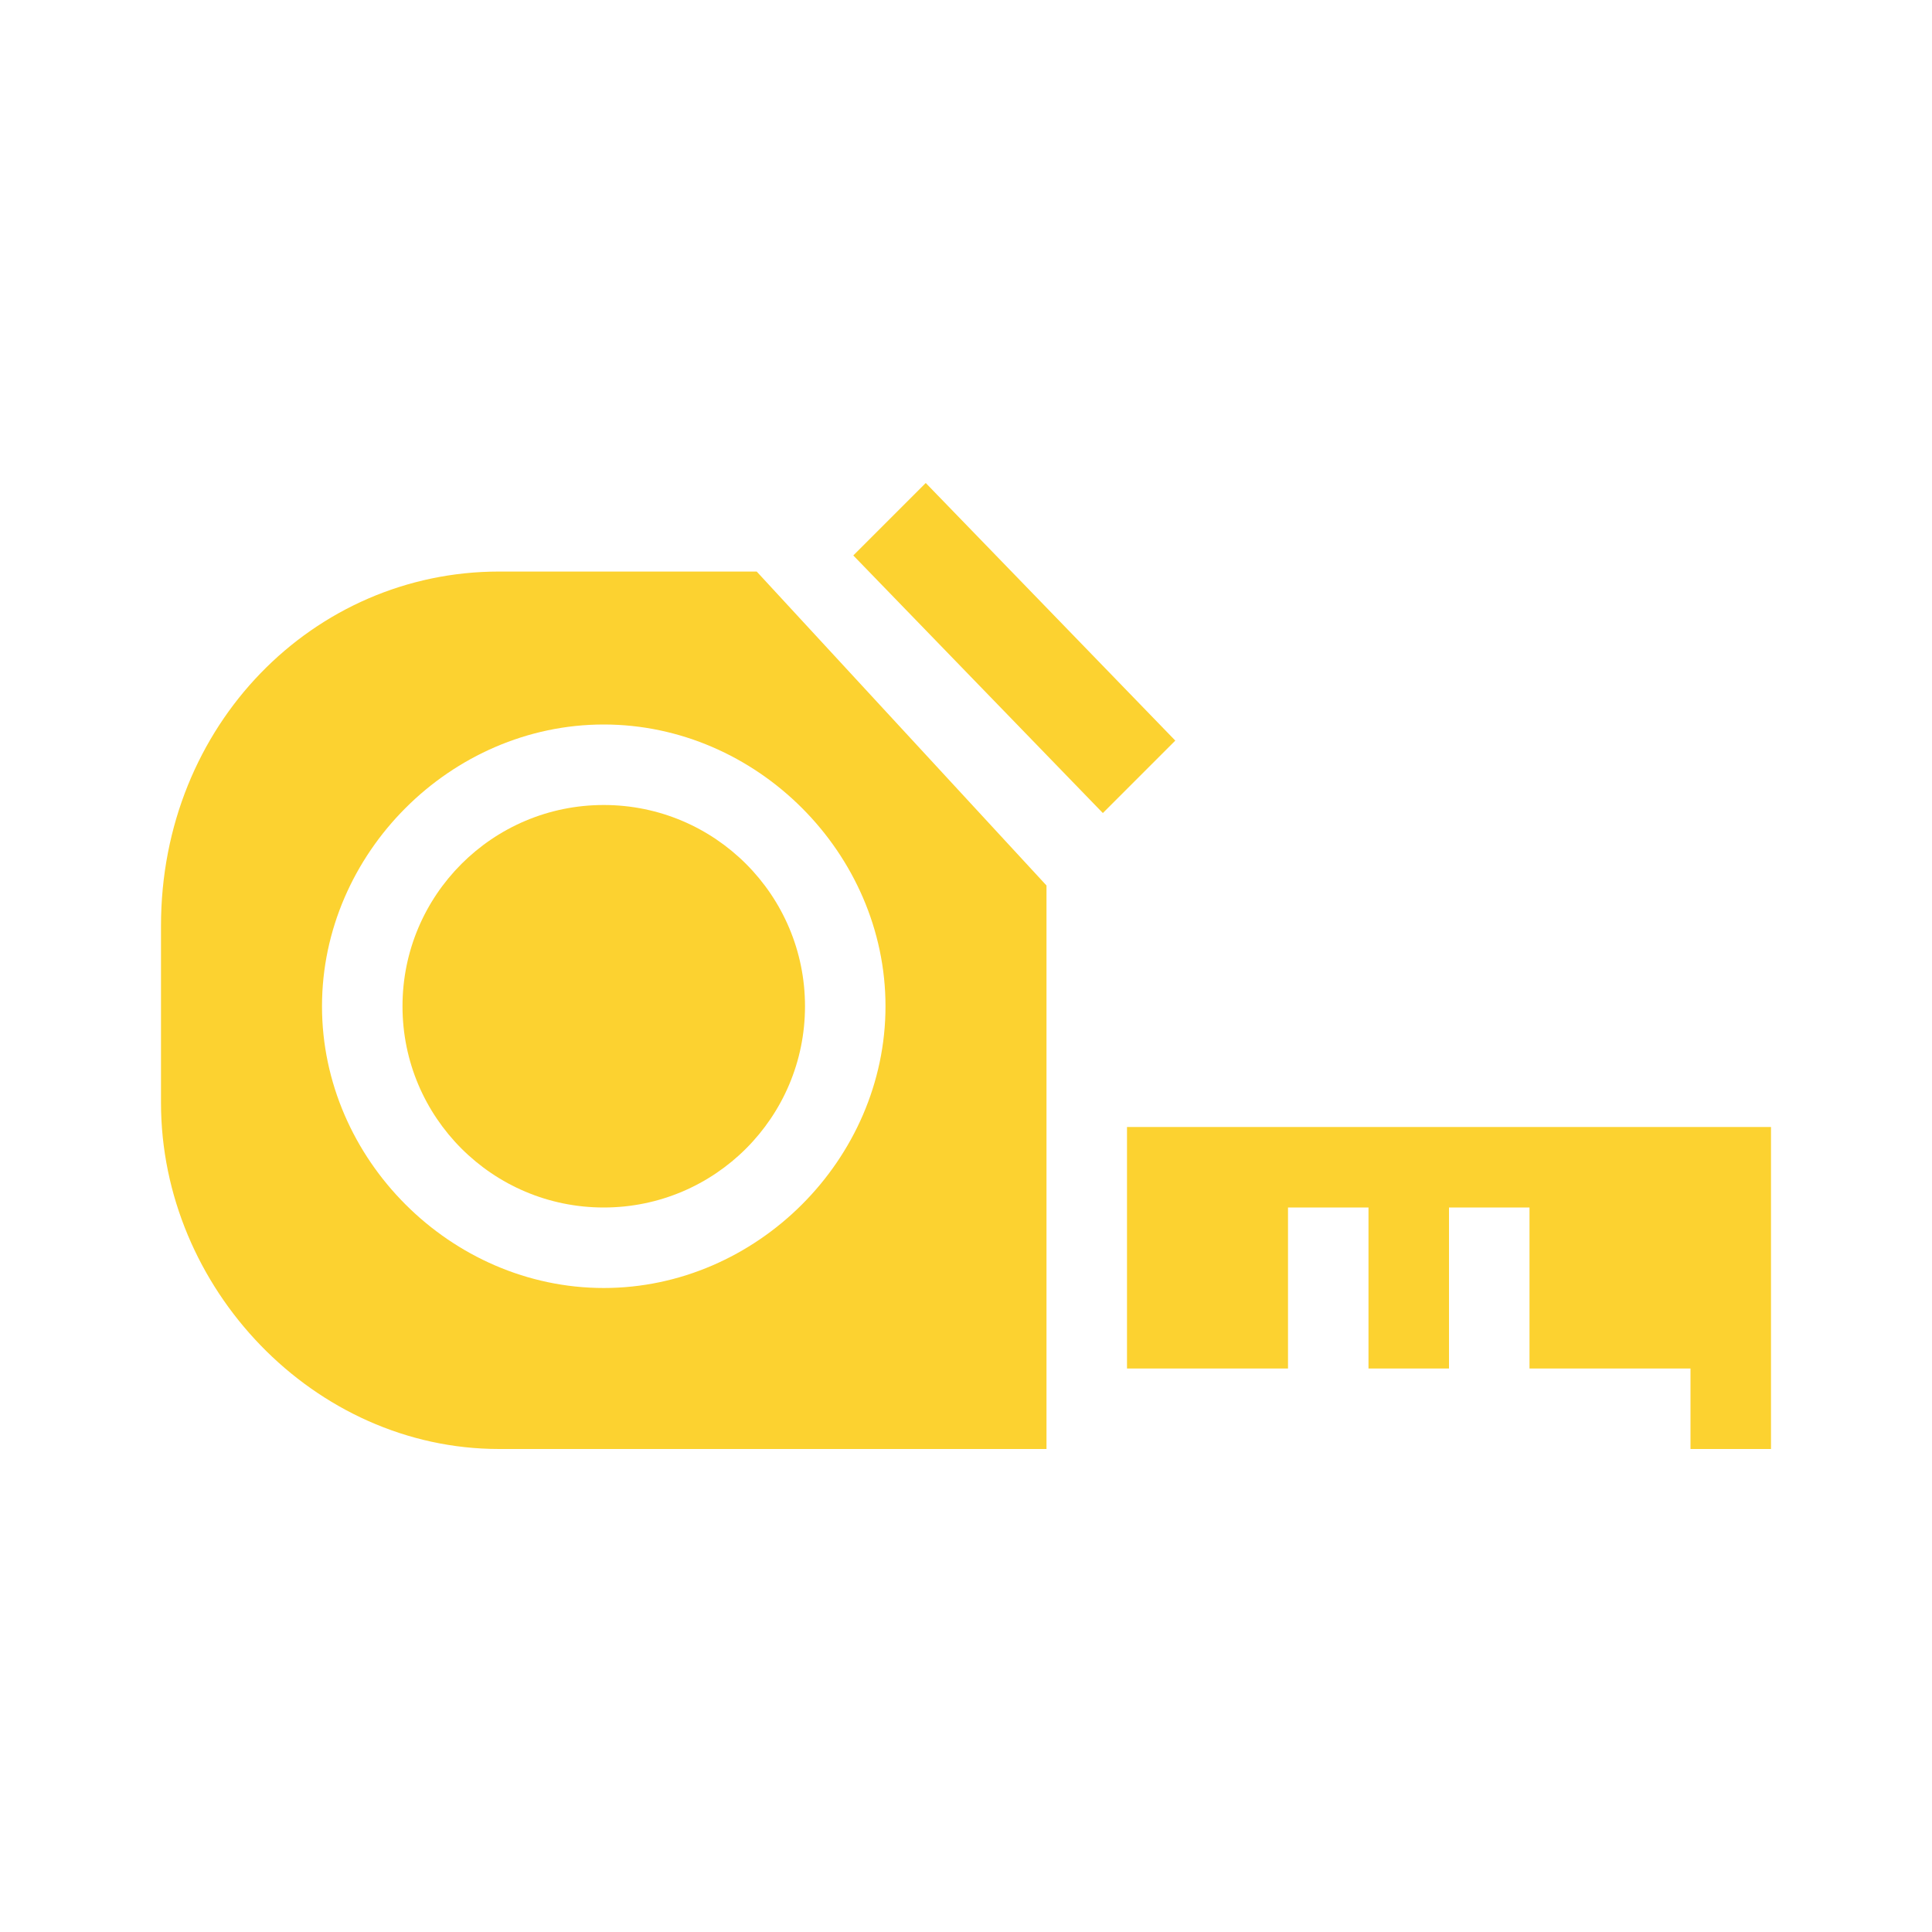
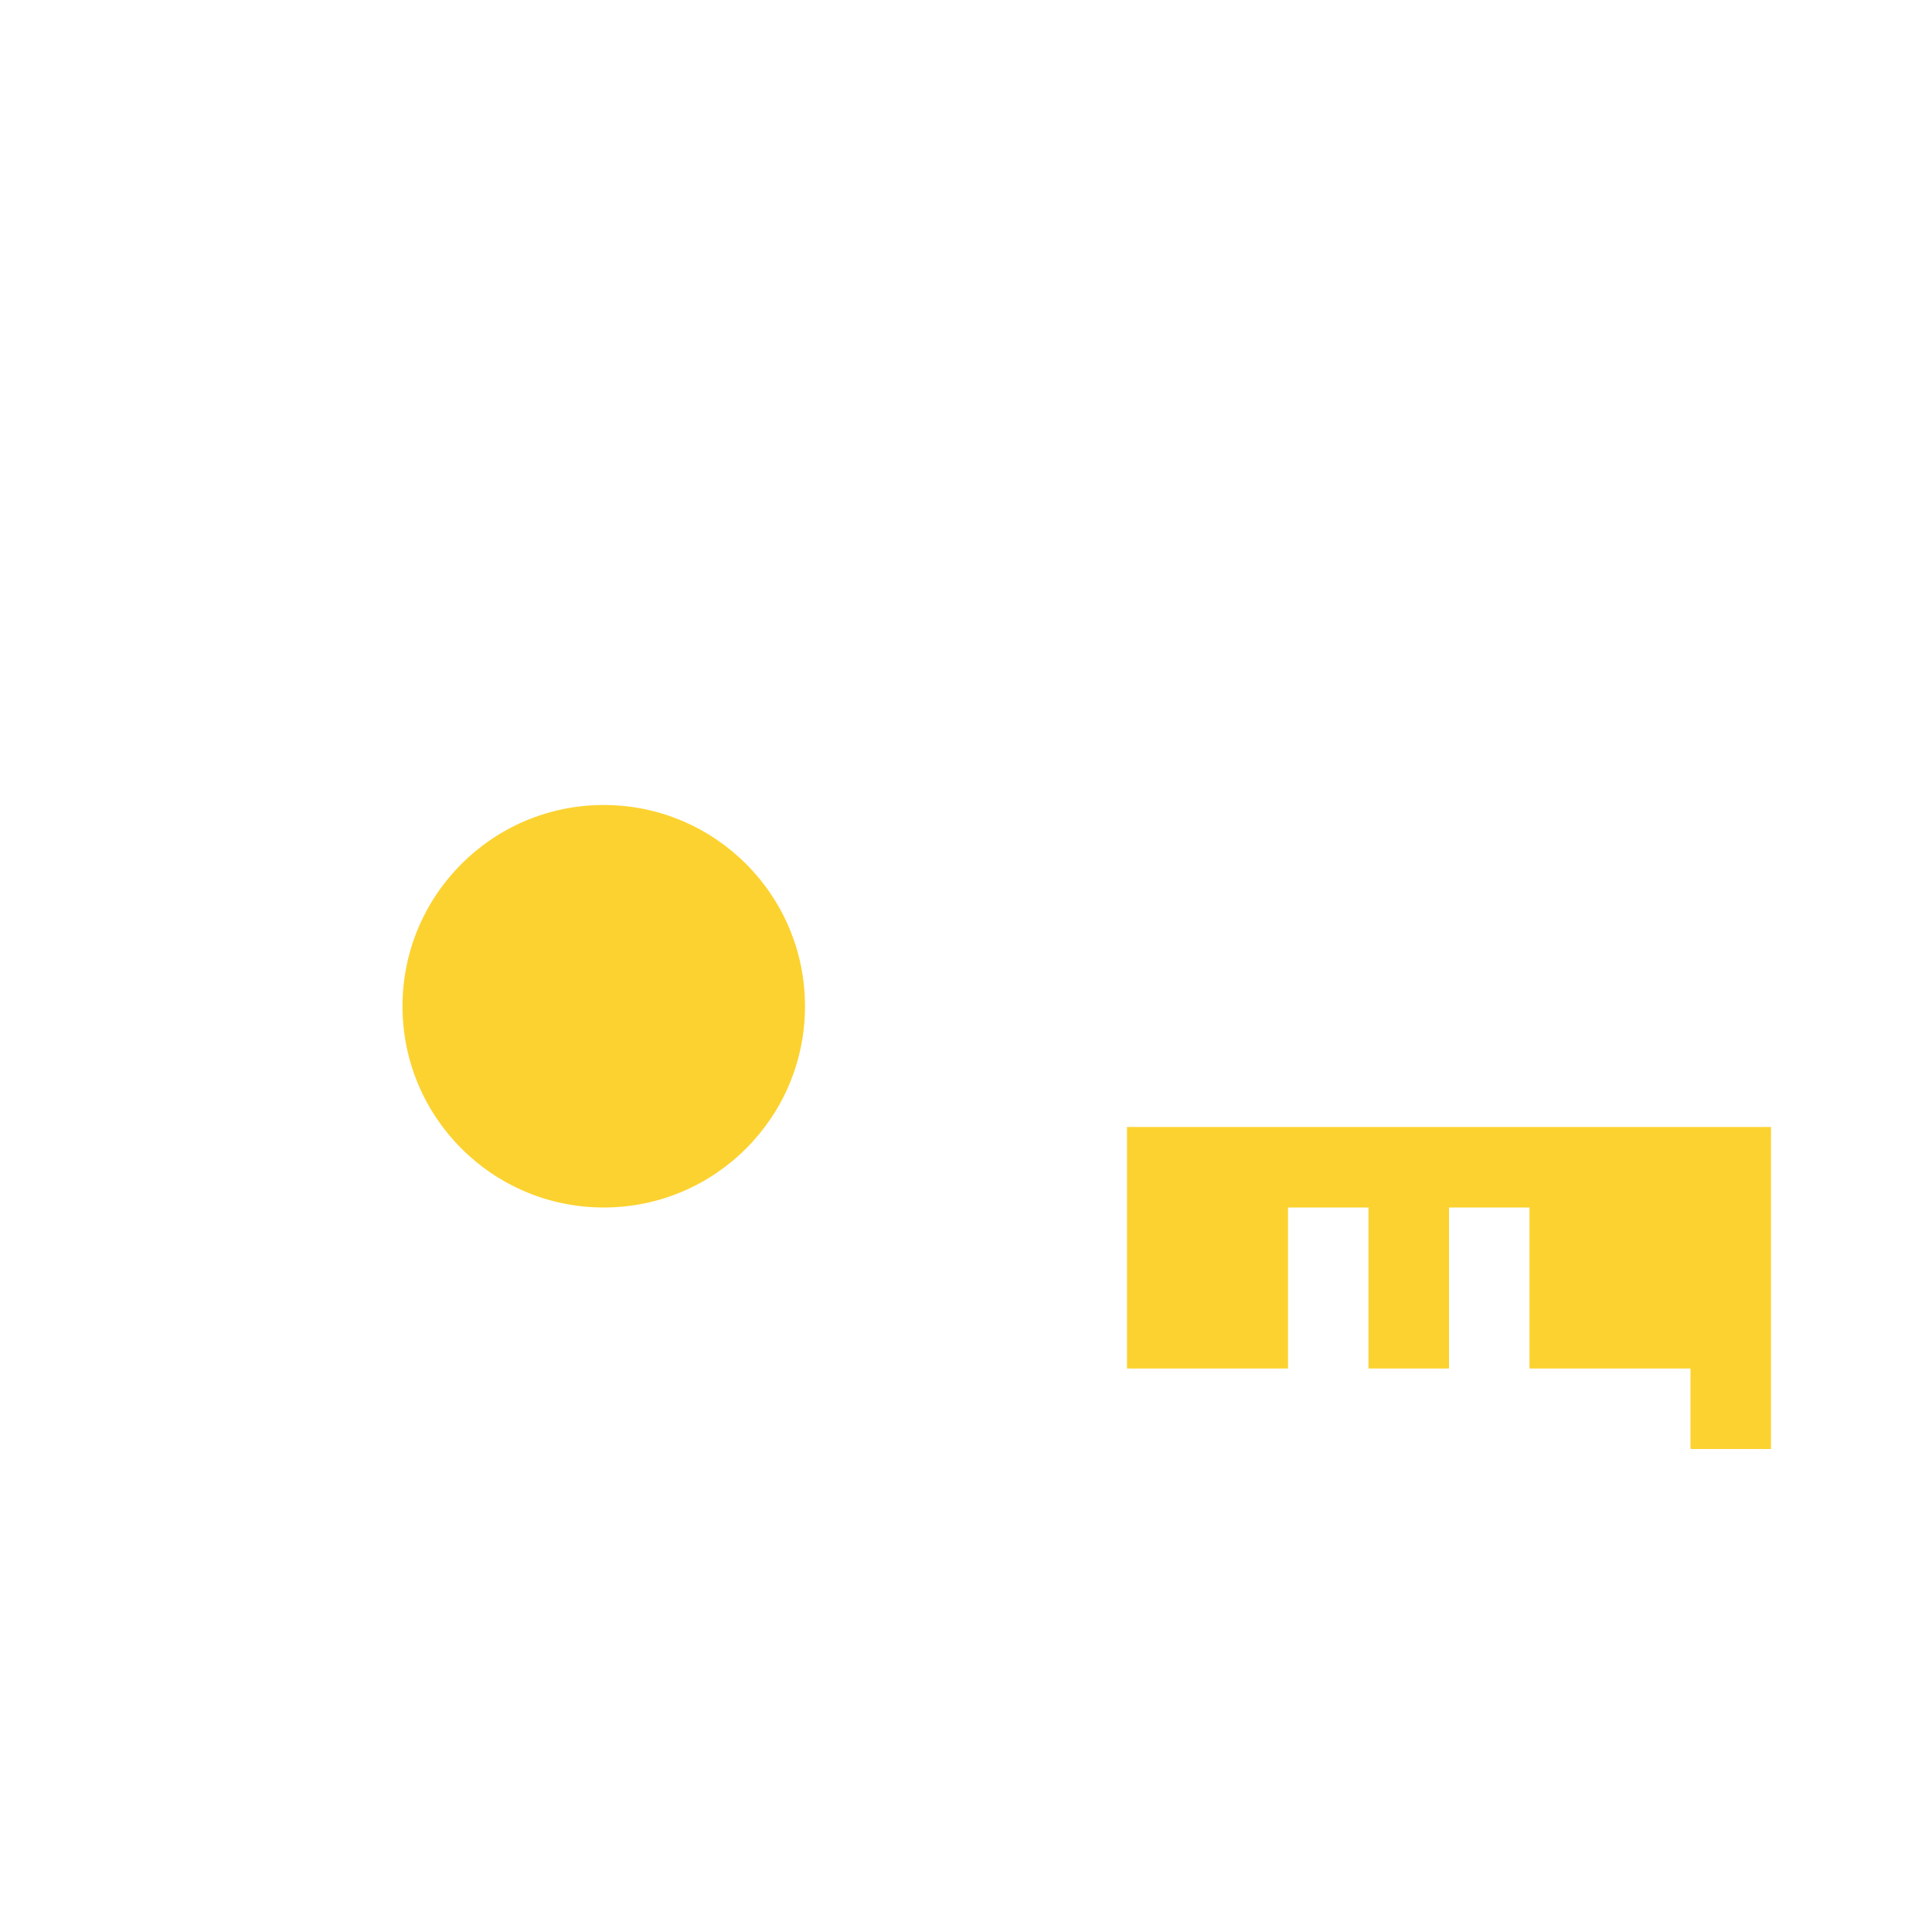
<svg xmlns="http://www.w3.org/2000/svg" version="1.1" viewBox="0 0 24 24">
  <defs>
    <style>
      .cls-1 {
        fill: #fcd230;
      }
    </style>
  </defs>
  <g>
    <g id="Layer_1">
      <g id="Layer_52">
        <g>
-           <polygon class="cls-1" points="11.5 6 10.6 6.9 13.7 10.1 14.6 9.2 11.5 6" />
-           <path class="cls-1" d="M6.2,7.1c-2.3,0-4.2,1.9-4.2,4.4v2.2c0,2.3,1.9,4.3,4.2,4.3h6.8v-7l-3.6-3.9h-3.2ZM11,12.5c0,1.9-1.6,3.5-3.5,3.5s-3.5-1.6-3.5-3.5,1.6-3.5,3.5-3.5,3.5,1.6,3.5,3.5Z" />
          <circle class="cls-1" cx="7.5" cy="12.5" r="2.5" />
          <polygon class="cls-1" points="14 14 14 17 16 17 16 15 17 15 17 17 18 17 18 15 19 15 19 17 21 17 21 18 22 18 22 17 22 15.5 22 14 14 14" />
        </g>
      </g>
    </g>
  </g>
</svg>